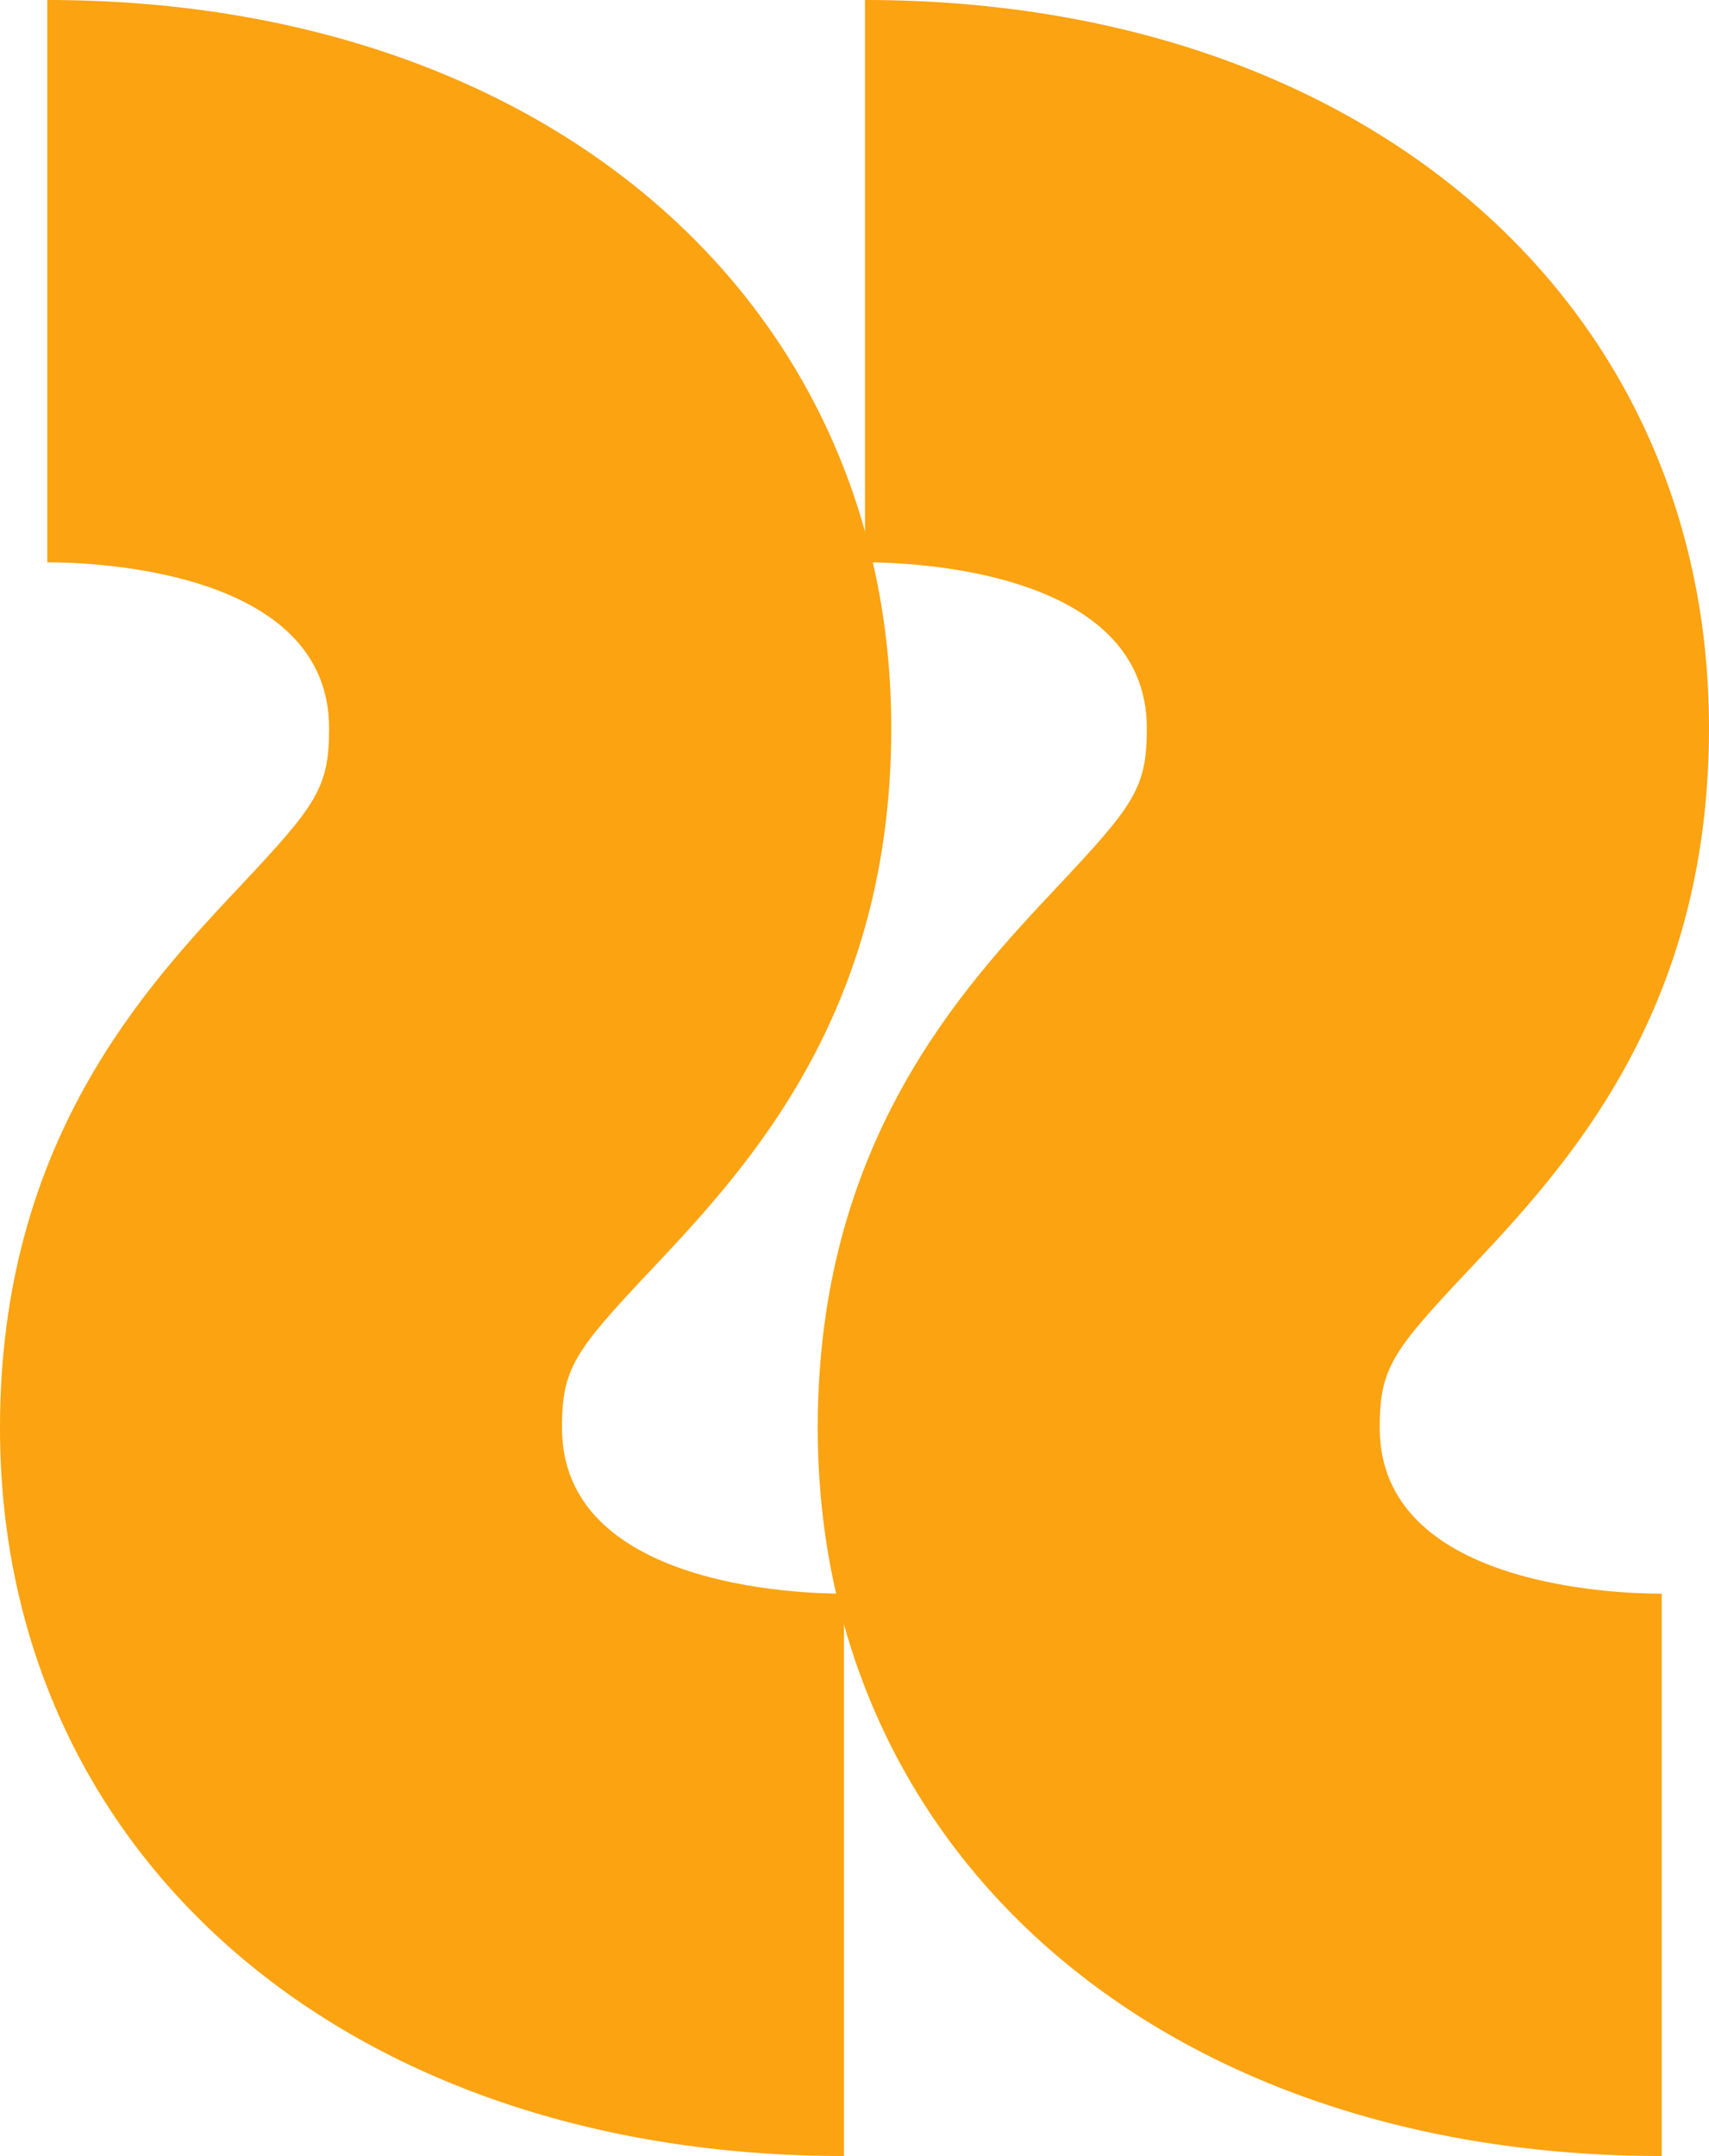
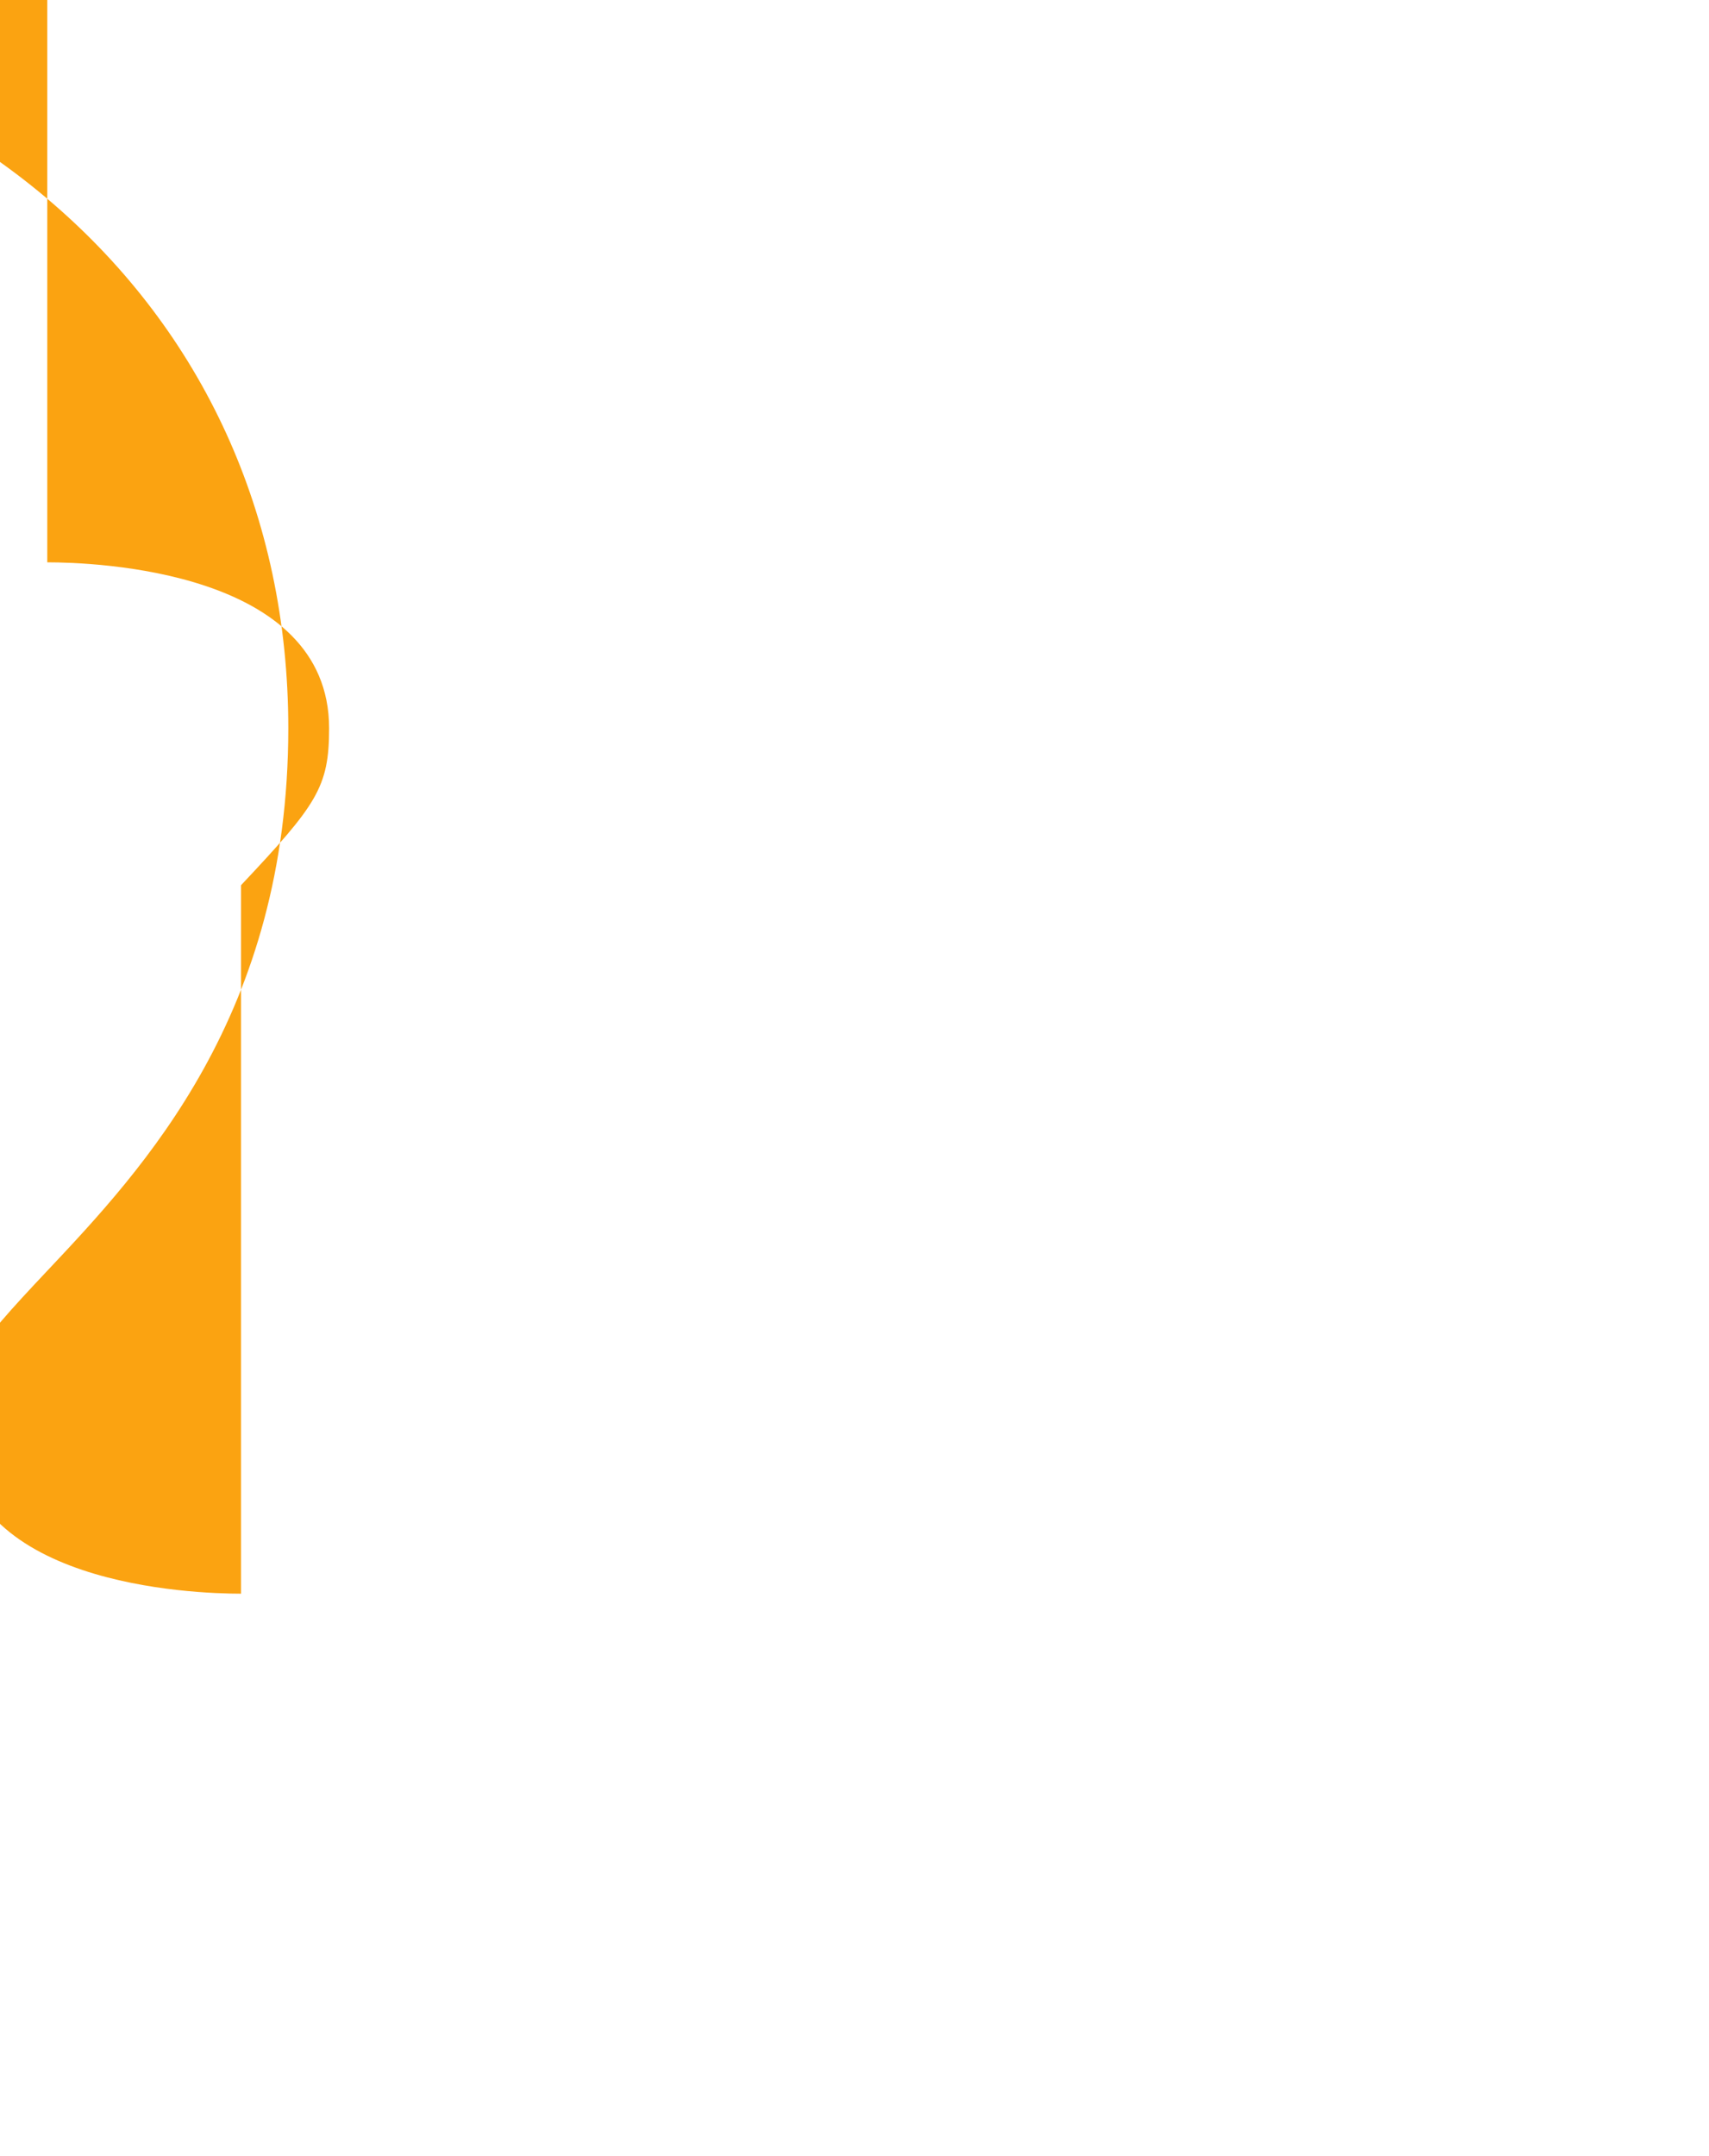
<svg xmlns="http://www.w3.org/2000/svg" width="813.682" height="1026.224" viewBox="0 0 813.682 1026.224">
  <g id="Group_11469" data-name="Group 11469" transform="translate(-980 -98)">
-     <path id="Path_31750" data-name="Path 31750" d="M1026.224,22.51H758.567c0,22.422-3.781,134.18-78.961,134.18-28.137,0-36.315-5.8-74.74-41.942C556.241,69.025,482.908,0,346.618,0,142.534,0,0,165.219,0,401.837H267.657c0-22.422,3.781-134.268,78.96-134.268,28.138,0,36.315,5.8,74.74,42.03,48.537,45.723,121.958,114.748,258.249,114.748,204.085,0,346.618-165.219,346.618-401.837" transform="translate(980 1124.224) rotate(-90)" fill="#fba311" />
-     <path id="Path_31751" data-name="Path 31751" d="M1026.224,22.51H758.567c0,22.422-3.781,134.18-78.961,134.18-28.137,0-36.315-5.8-74.74-41.942C556.241,69.025,482.908,0,346.618,0,142.534,0,0,165.219,0,401.837H267.657c0-22.422,3.781-134.268,78.96-134.268,28.138,0,36.315,5.8,74.74,42.03,48.537,45.723,121.958,114.748,258.249,114.748,204.085,0,346.618-165.219,346.618-401.837" transform="translate(1369.334 1124.224) rotate(-90)" fill="#fba311" />
+     <path id="Path_31750" data-name="Path 31750" d="M1026.224,22.51H758.567c0,22.422-3.781,134.18-78.961,134.18-28.137,0-36.315-5.8-74.74-41.942H267.657c0-22.422,3.781-134.268,78.96-134.268,28.138,0,36.315,5.8,74.74,42.03,48.537,45.723,121.958,114.748,258.249,114.748,204.085,0,346.618-165.219,346.618-401.837" transform="translate(980 1124.224) rotate(-90)" fill="#fba311" />
  </g>
</svg>